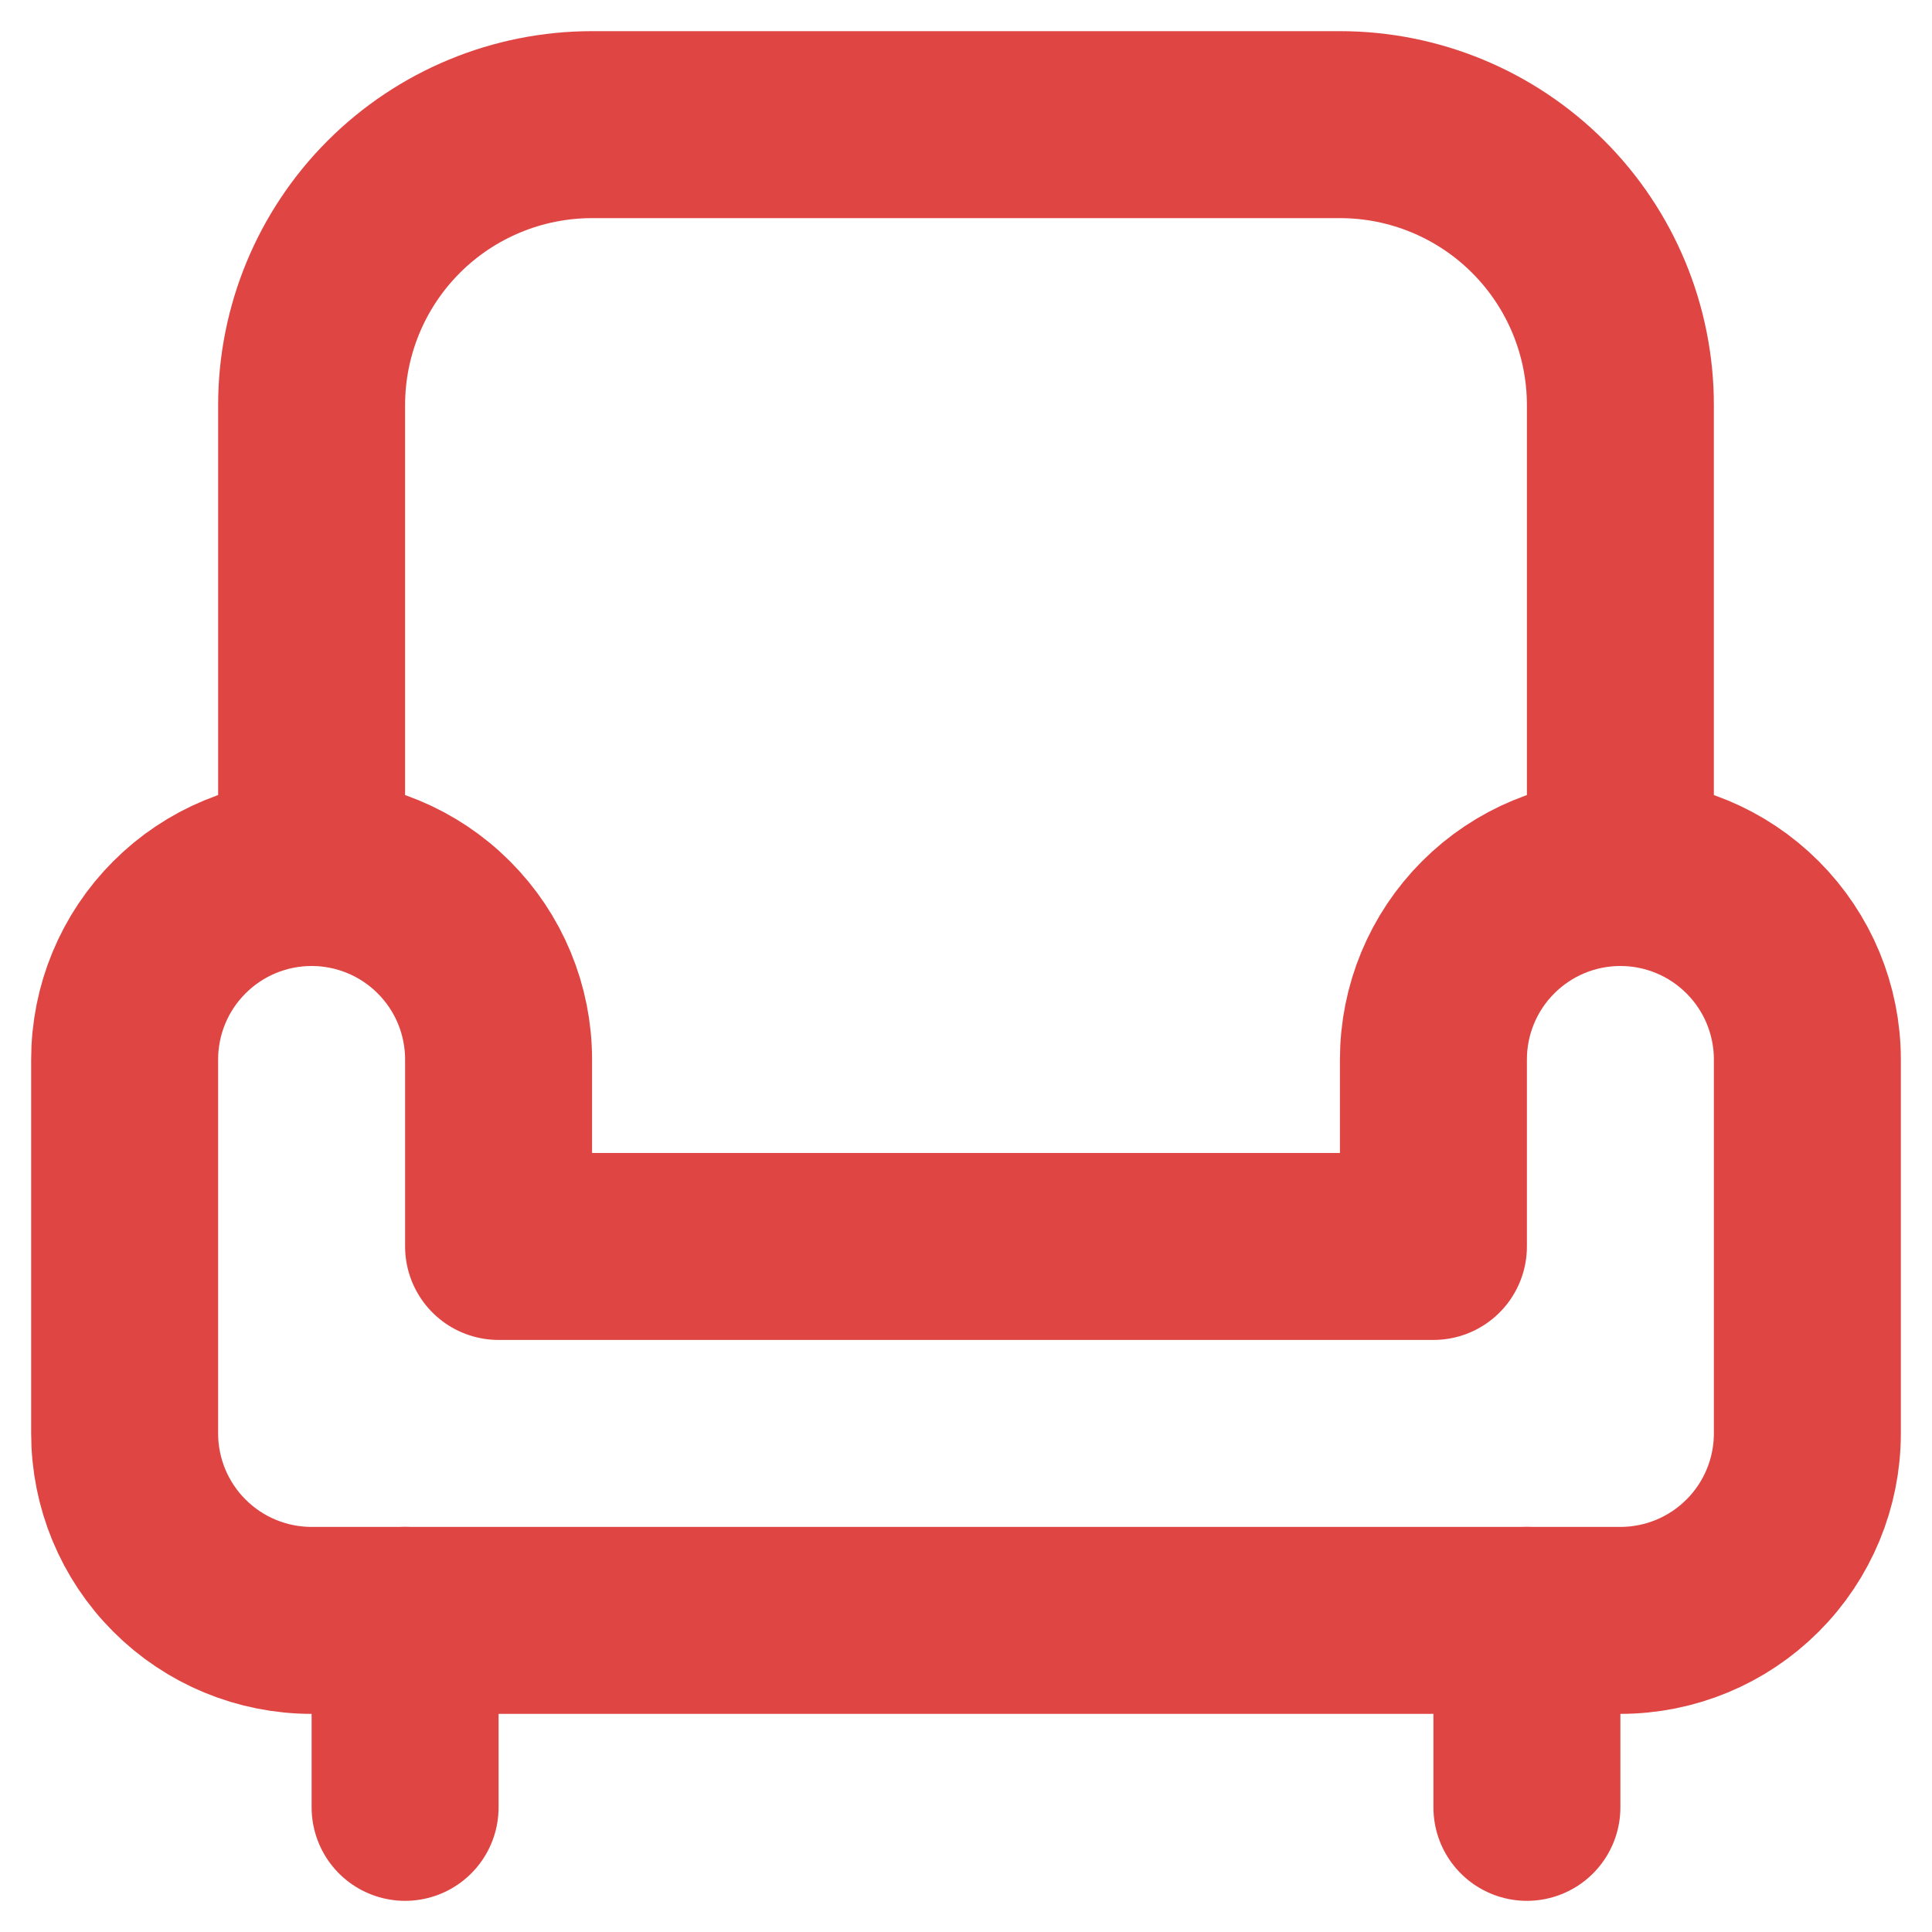
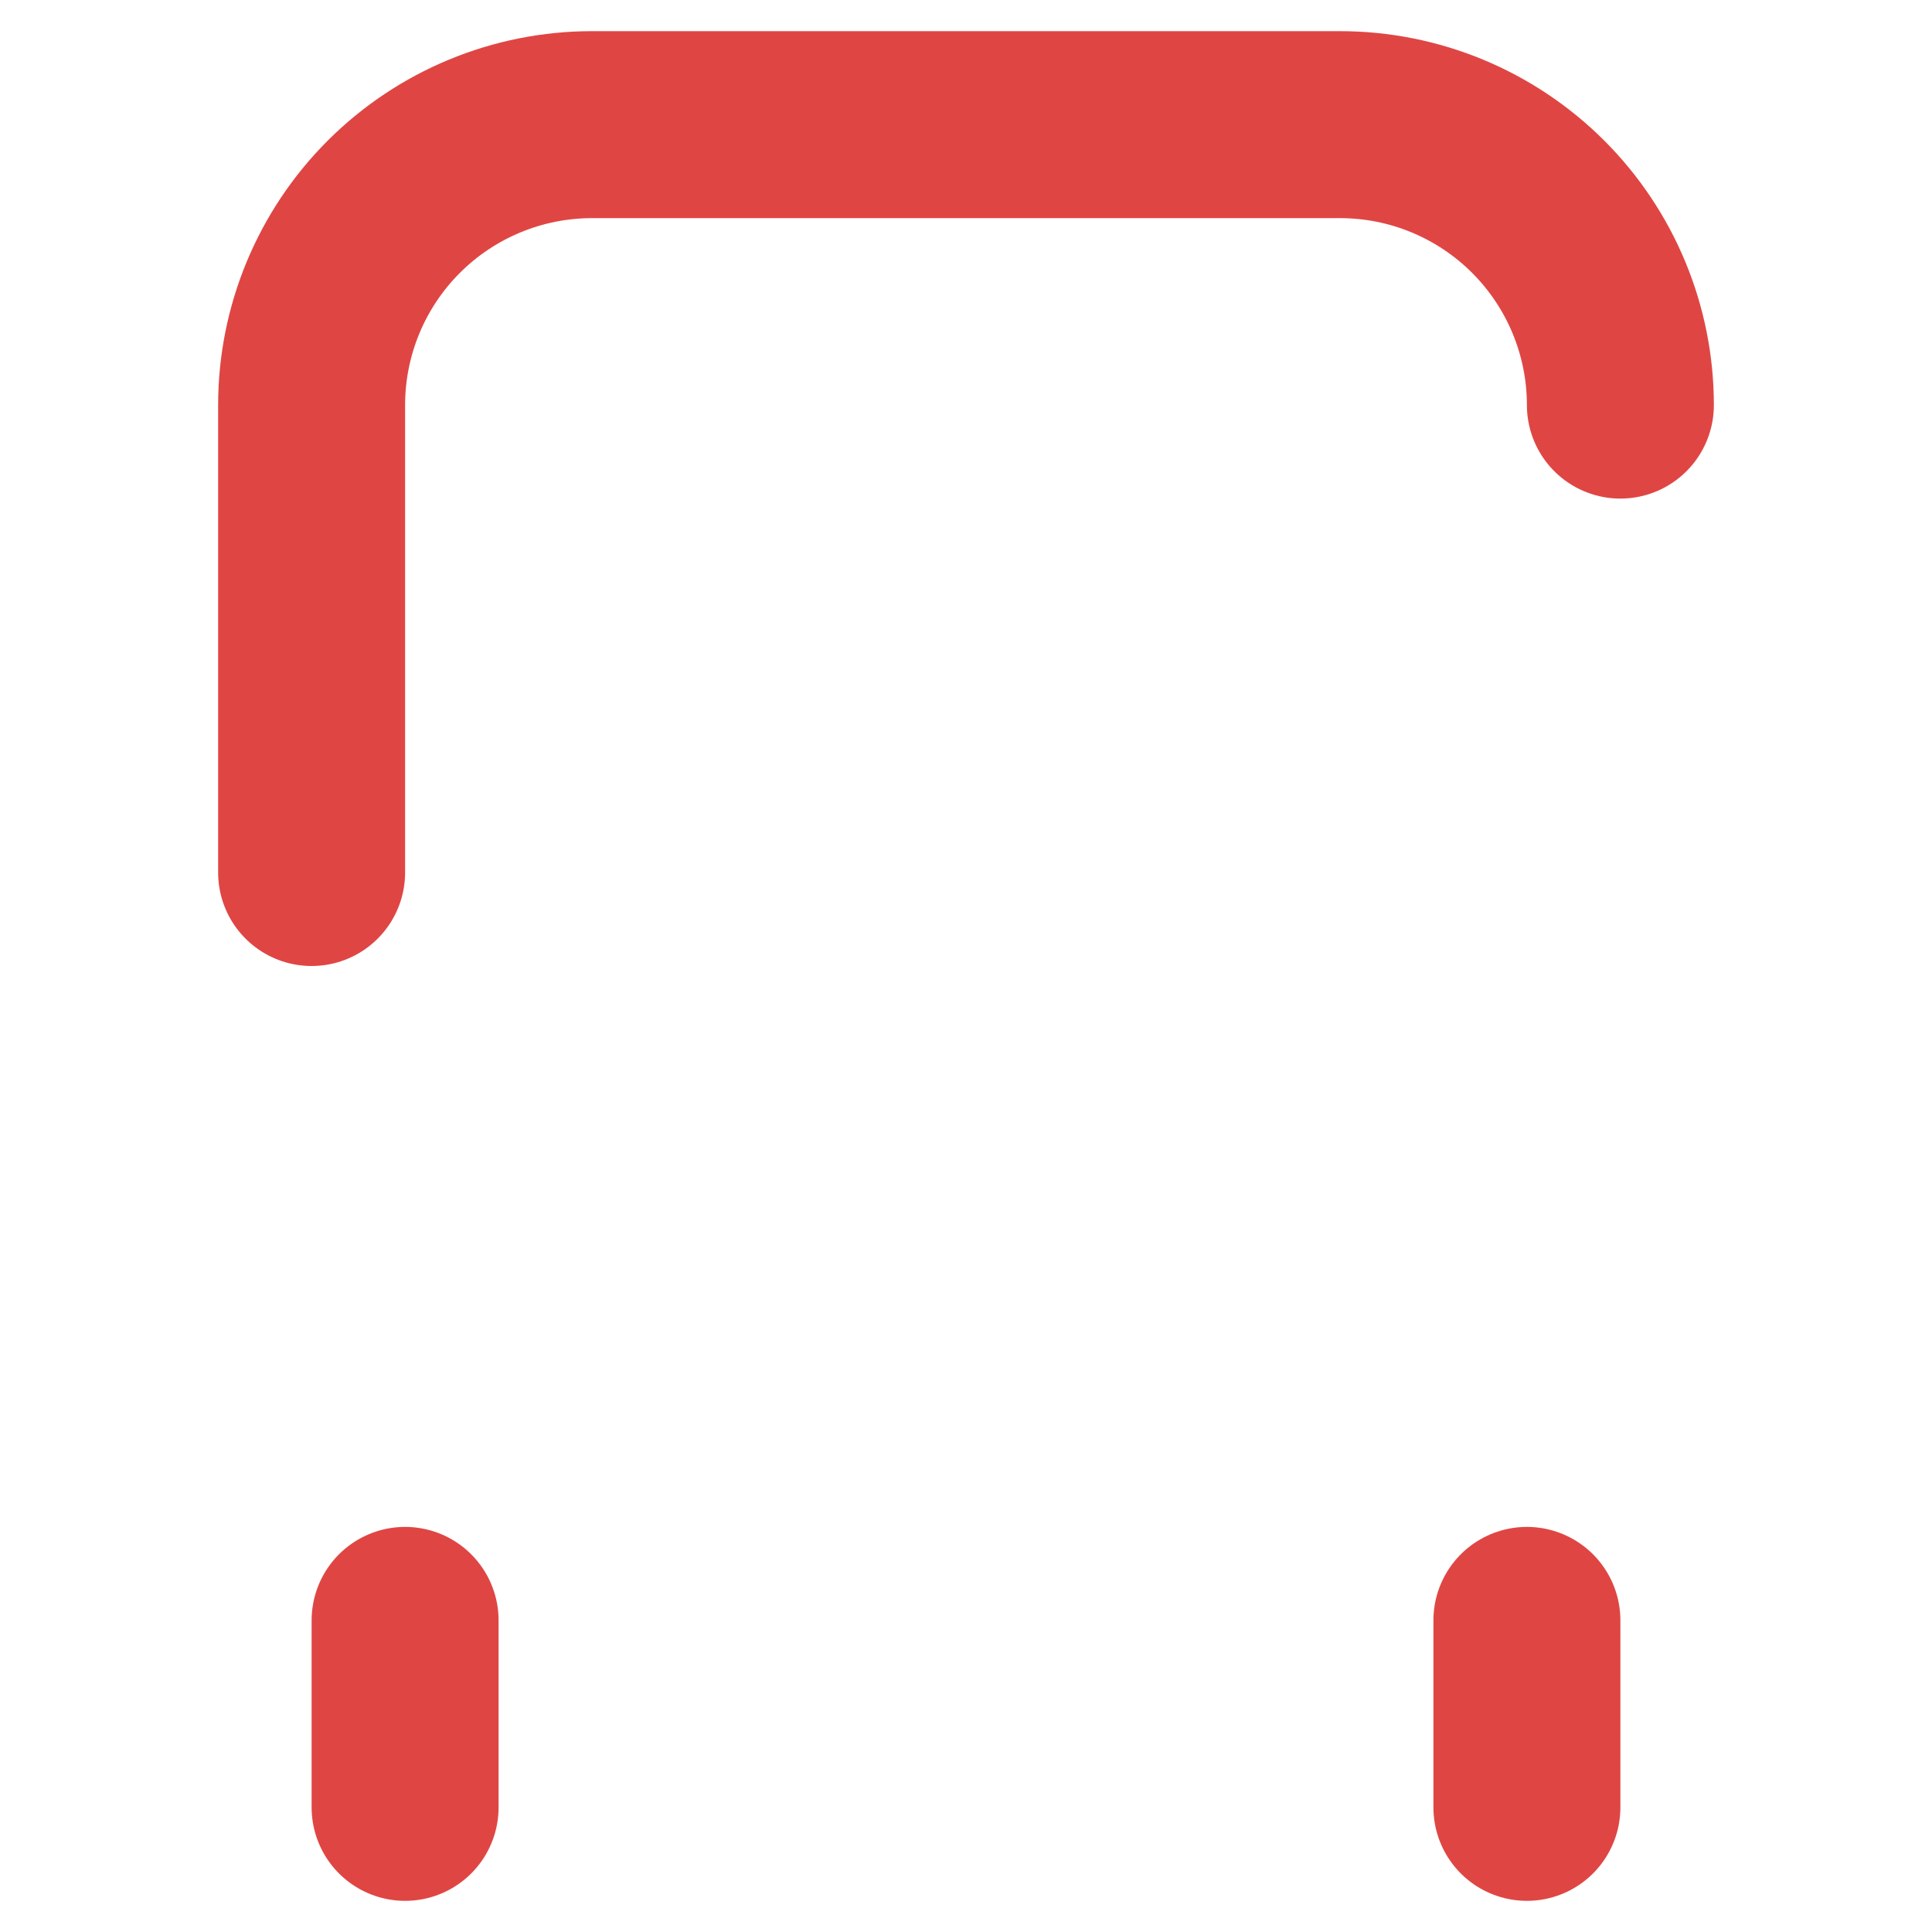
<svg xmlns="http://www.w3.org/2000/svg" width="31" height="31" viewBox="0 0 31 31" fill="none">
-   <path d="M5 14C5.796 14 6.559 14.316 7.121 14.879C7.684 15.441 8 16.204 8 17V20H23V17C23 16.204 23.316 15.441 23.879 14.879C24.441 14.316 25.204 14 26 14C26.796 14 27.559 14.316 28.121 14.879C28.684 15.441 29 16.204 29 17V23C29 23.796 28.684 24.559 28.121 25.121C27.559 25.684 26.796 26 26 26H5C4.204 26 3.441 25.684 2.879 25.121C2.316 24.559 2 23.796 2 23V17C2 16.204 2.316 15.441 2.879 14.879C3.441 14.316 4.204 14 5 14Z" stroke="#DF4643" stroke-width="3" stroke-linecap="round" stroke-linejoin="round" />
-   <path d="M5 14V6.5C5 5.307 5.474 4.162 6.318 3.318C7.162 2.474 8.307 2 9.5 2H21.5C22.694 2 23.838 2.474 24.682 3.318C25.526 4.162 26 5.307 26 6.5V14M6.5 26V29M24.5 26V29" stroke="#DF4643" stroke-width="3" stroke-linecap="round" stroke-linejoin="round" />
+   <path d="M5 14V6.5C5 5.307 5.474 4.162 6.318 3.318C7.162 2.474 8.307 2 9.5 2H21.5C22.694 2 23.838 2.474 24.682 3.318C25.526 4.162 26 5.307 26 6.5M6.5 26V29M24.5 26V29" stroke="#DF4643" stroke-width="3" stroke-linecap="round" stroke-linejoin="round" />
</svg>